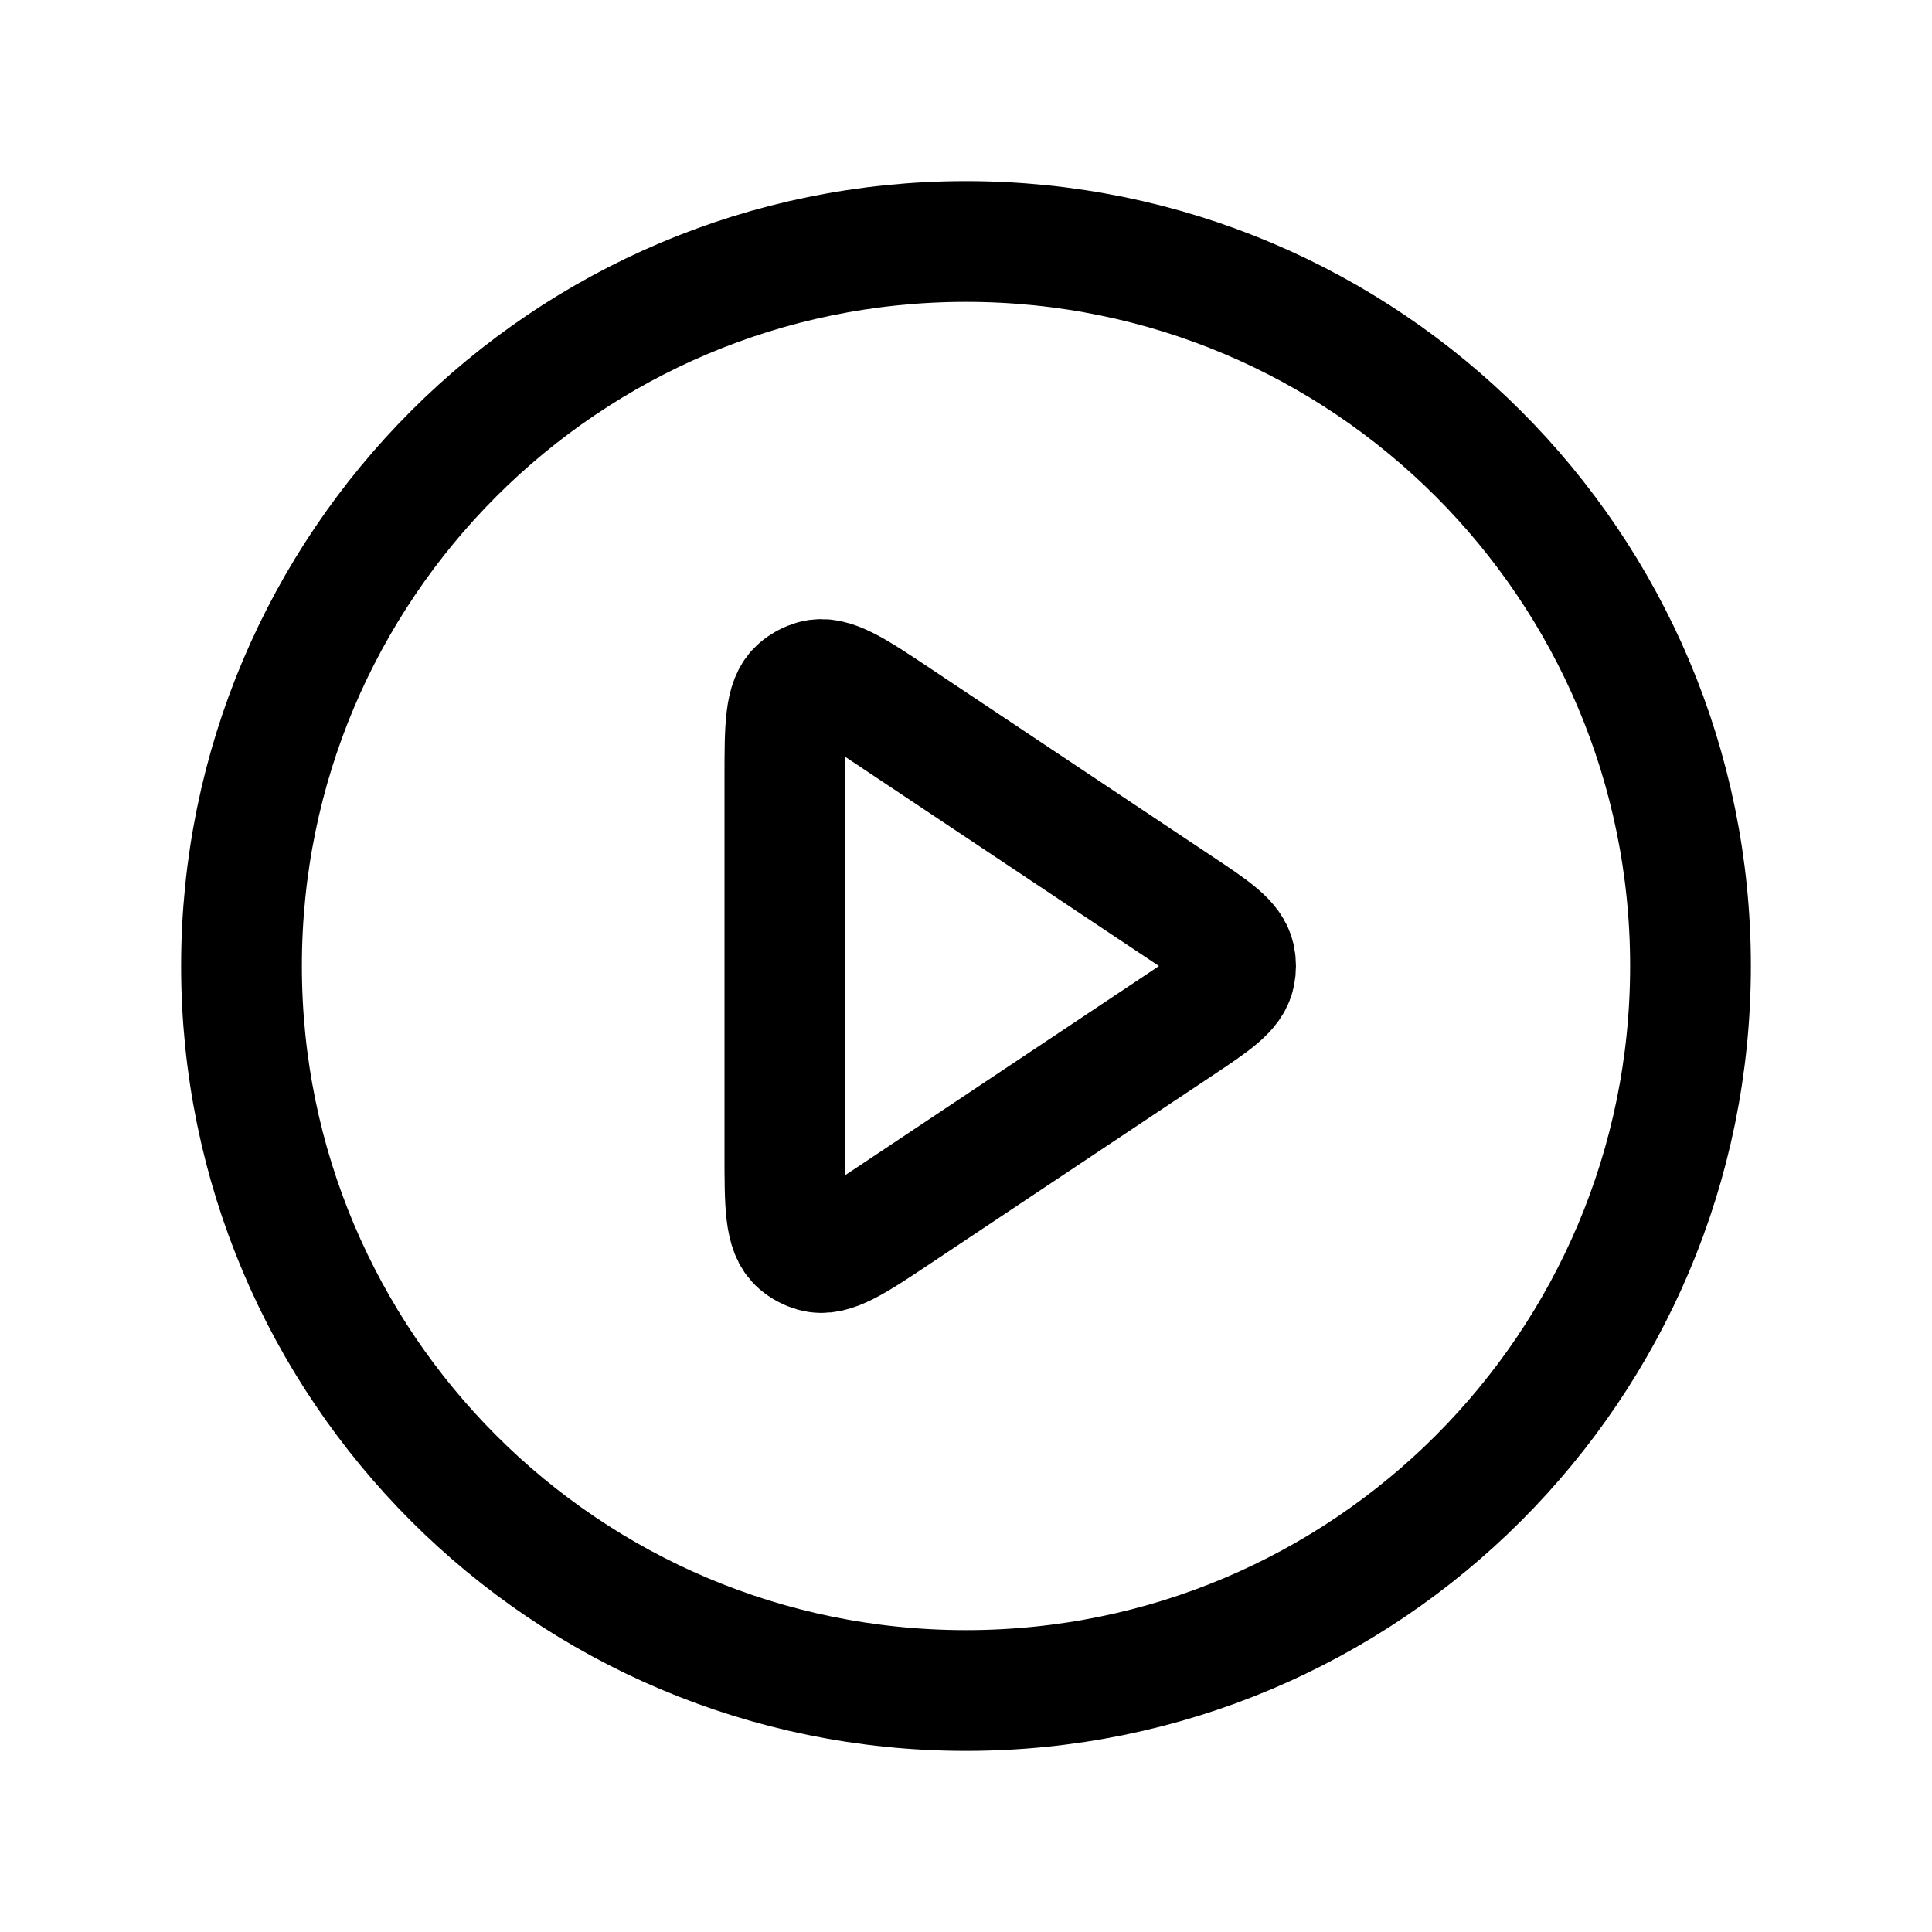
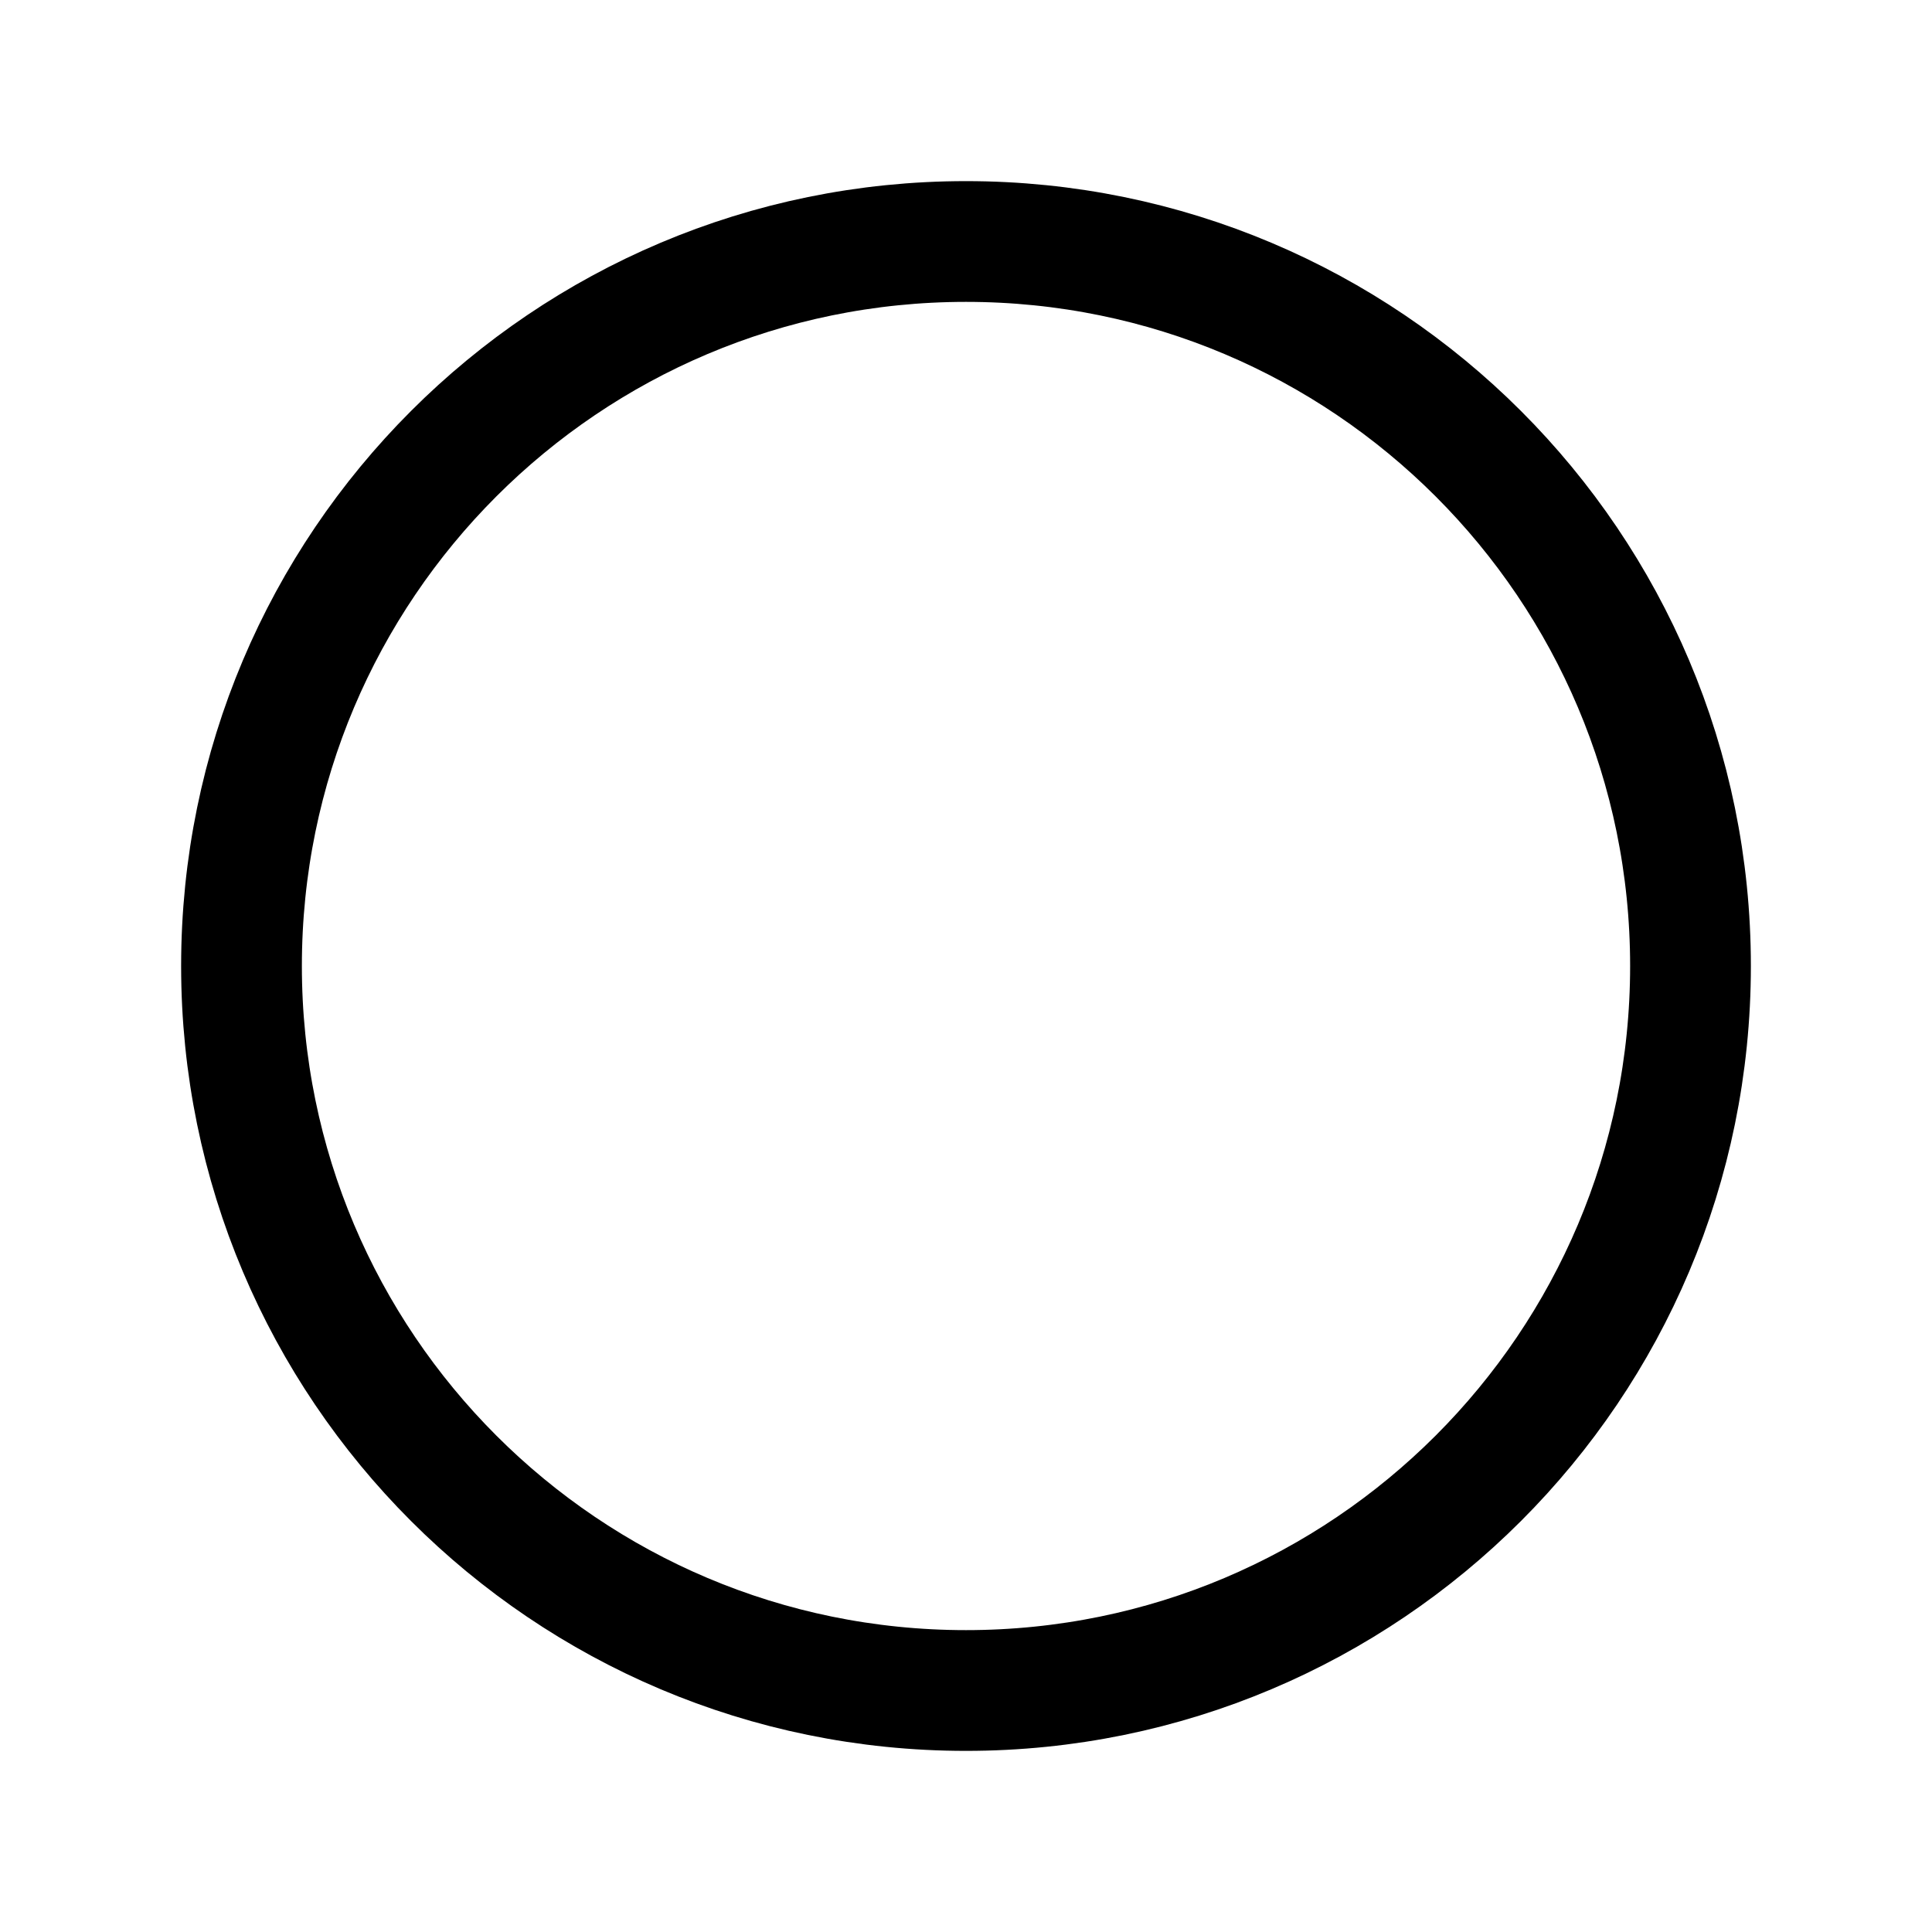
<svg xmlns="http://www.w3.org/2000/svg" width="24" height="24" fill="none">
  <g id="play-circle">
    <path id="Vector" d="M12 21C16.971 21 21 16.971 21 12C21 7.029 16.971 3 12 3C7.029 3 3 7.029 3 12C3 16.971 7.029 21 12 21Z" stroke="black" stroke-width="1.5" stroke-linejoin="round" />
-     <path id="Vector_2" d="M14.627 12.749C15.075 12.451 15.299 12.302 15.339 12.098C15.352 12.034 15.352 11.967 15.339 11.903C15.299 11.699 15.075 11.55 14.627 11.252L11.149 8.933C10.607 8.571 10.336 8.391 10.114 8.453C10.044 8.473 9.98 8.507 9.925 8.554C9.75 8.704 9.75 9.03 9.75 9.682L9.75 14.319C9.75 14.97 9.75 15.296 9.925 15.446C9.98 15.493 10.044 15.527 10.114 15.547C10.336 15.61 10.607 15.429 11.149 15.067L14.627 12.749Z" stroke="black" stroke-width="1.5" stroke-linejoin="round" />
  </g>
</svg>